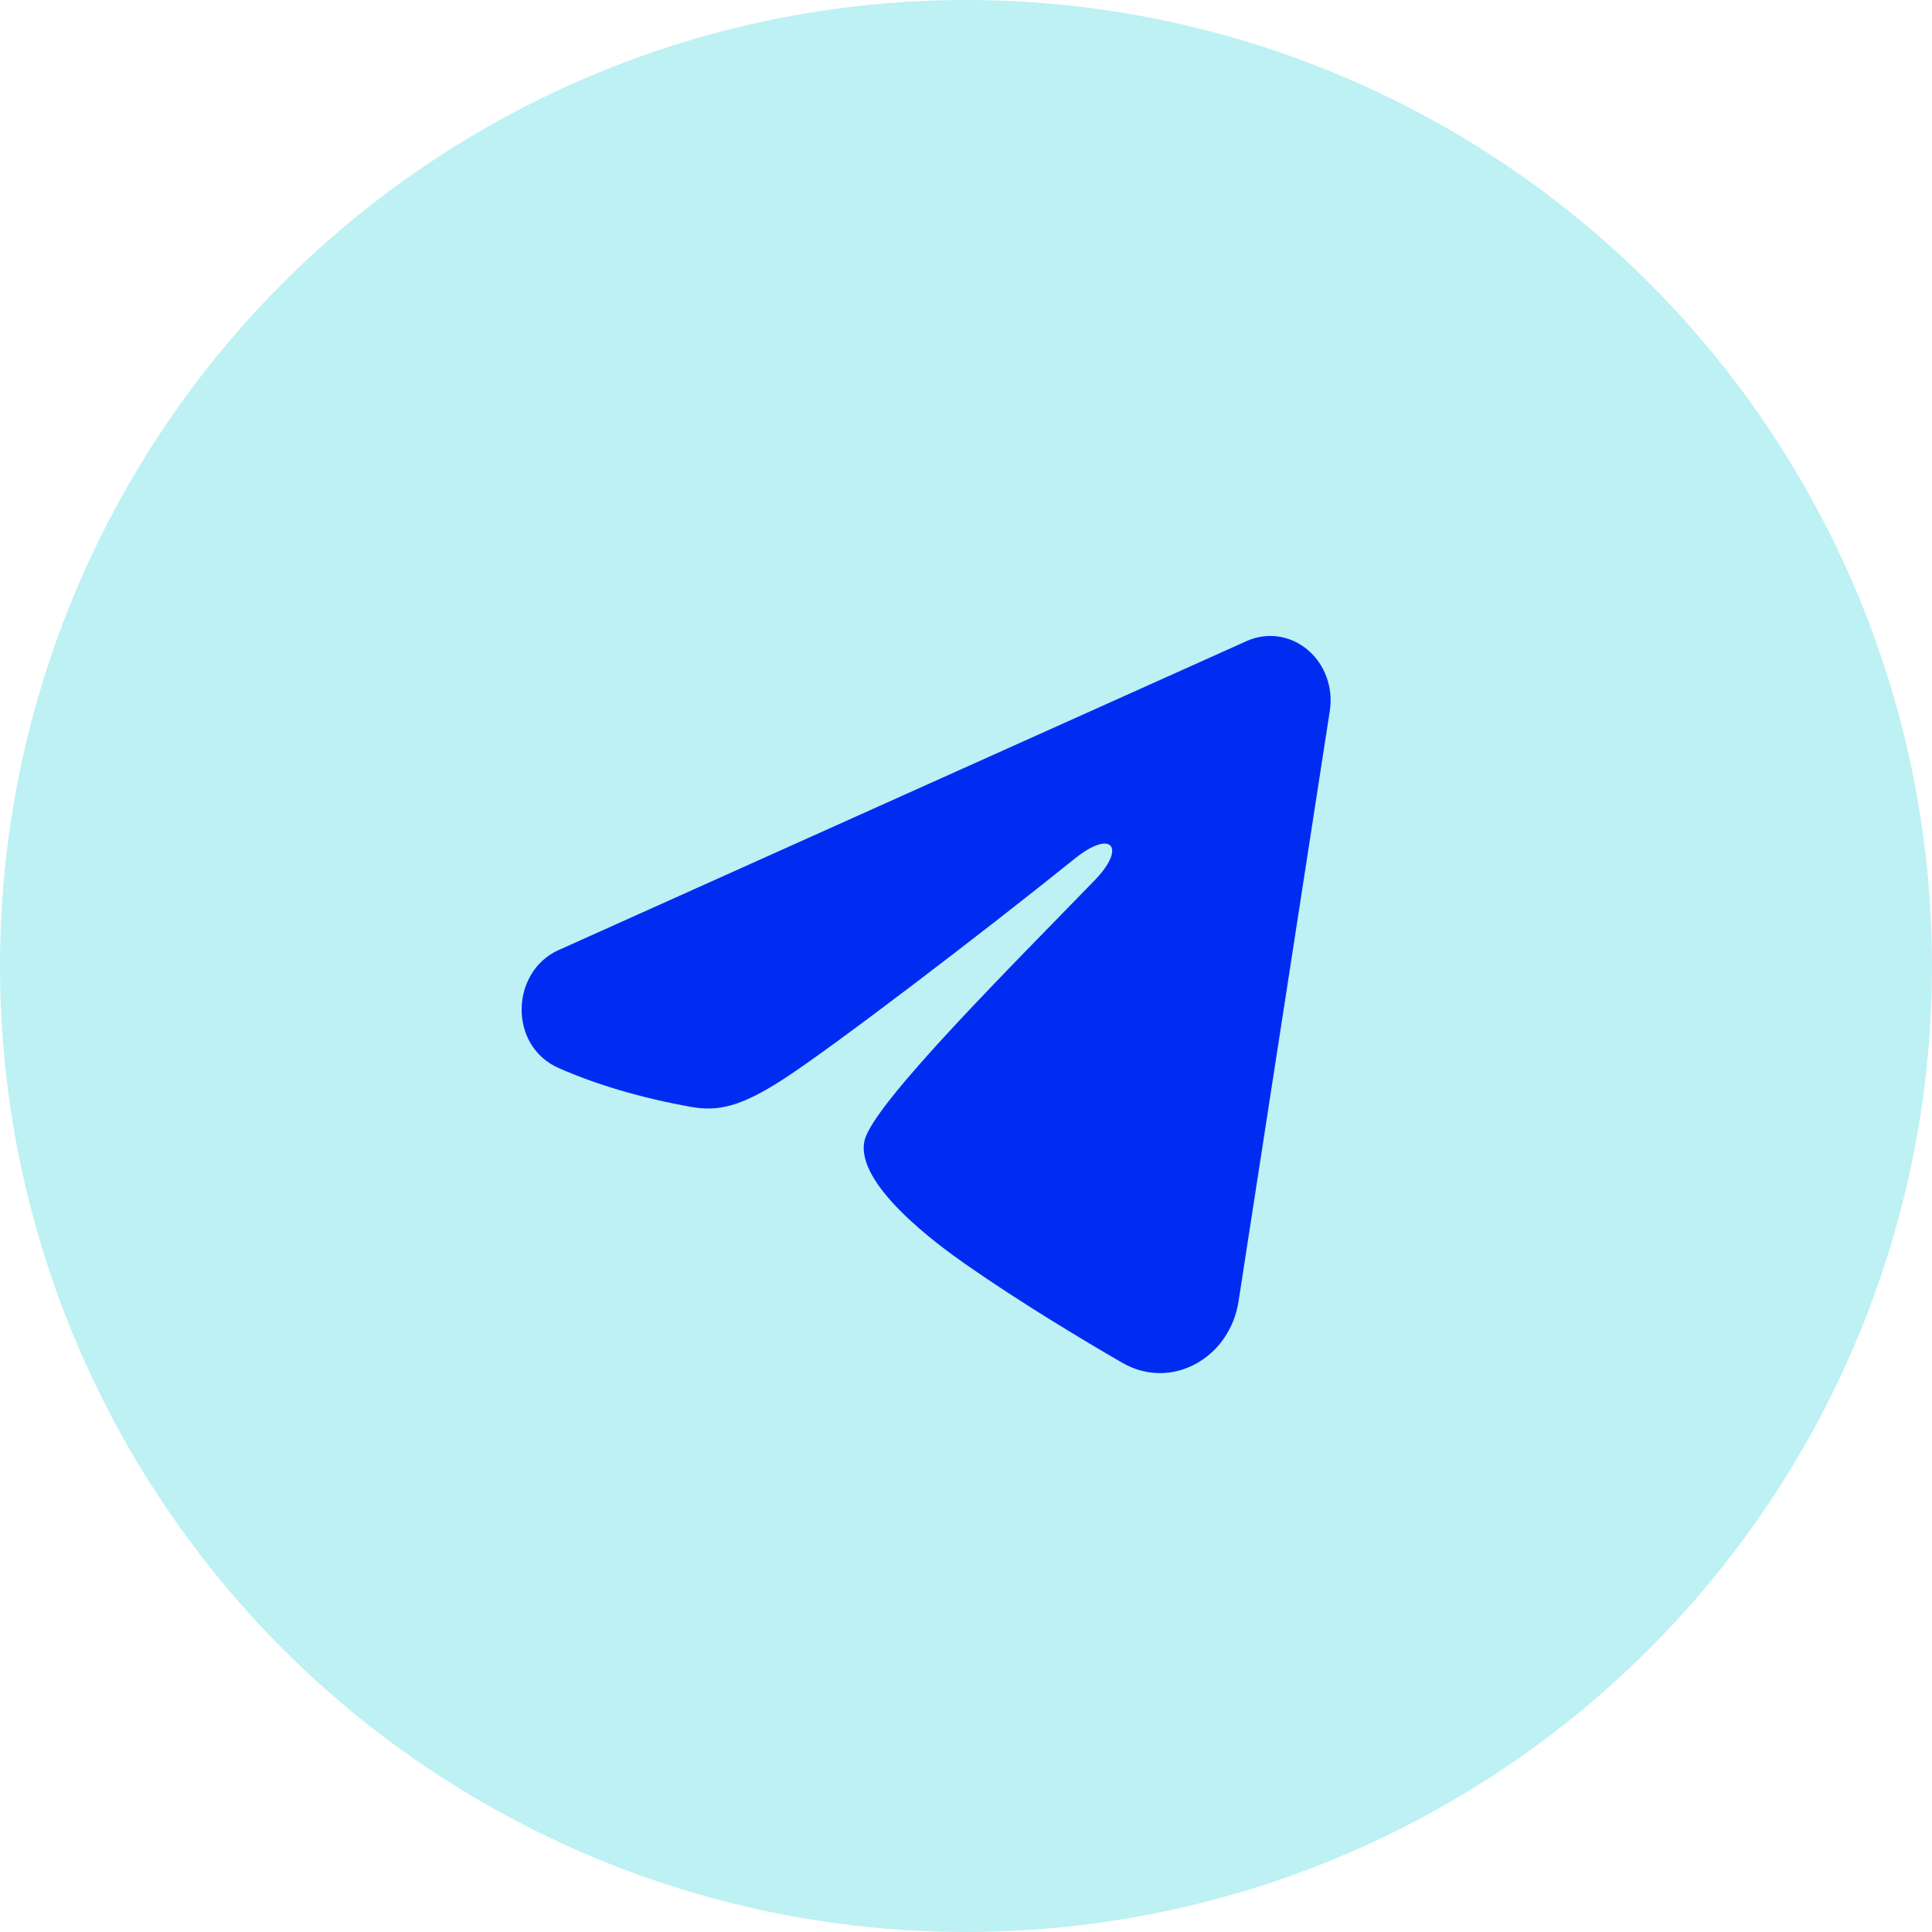
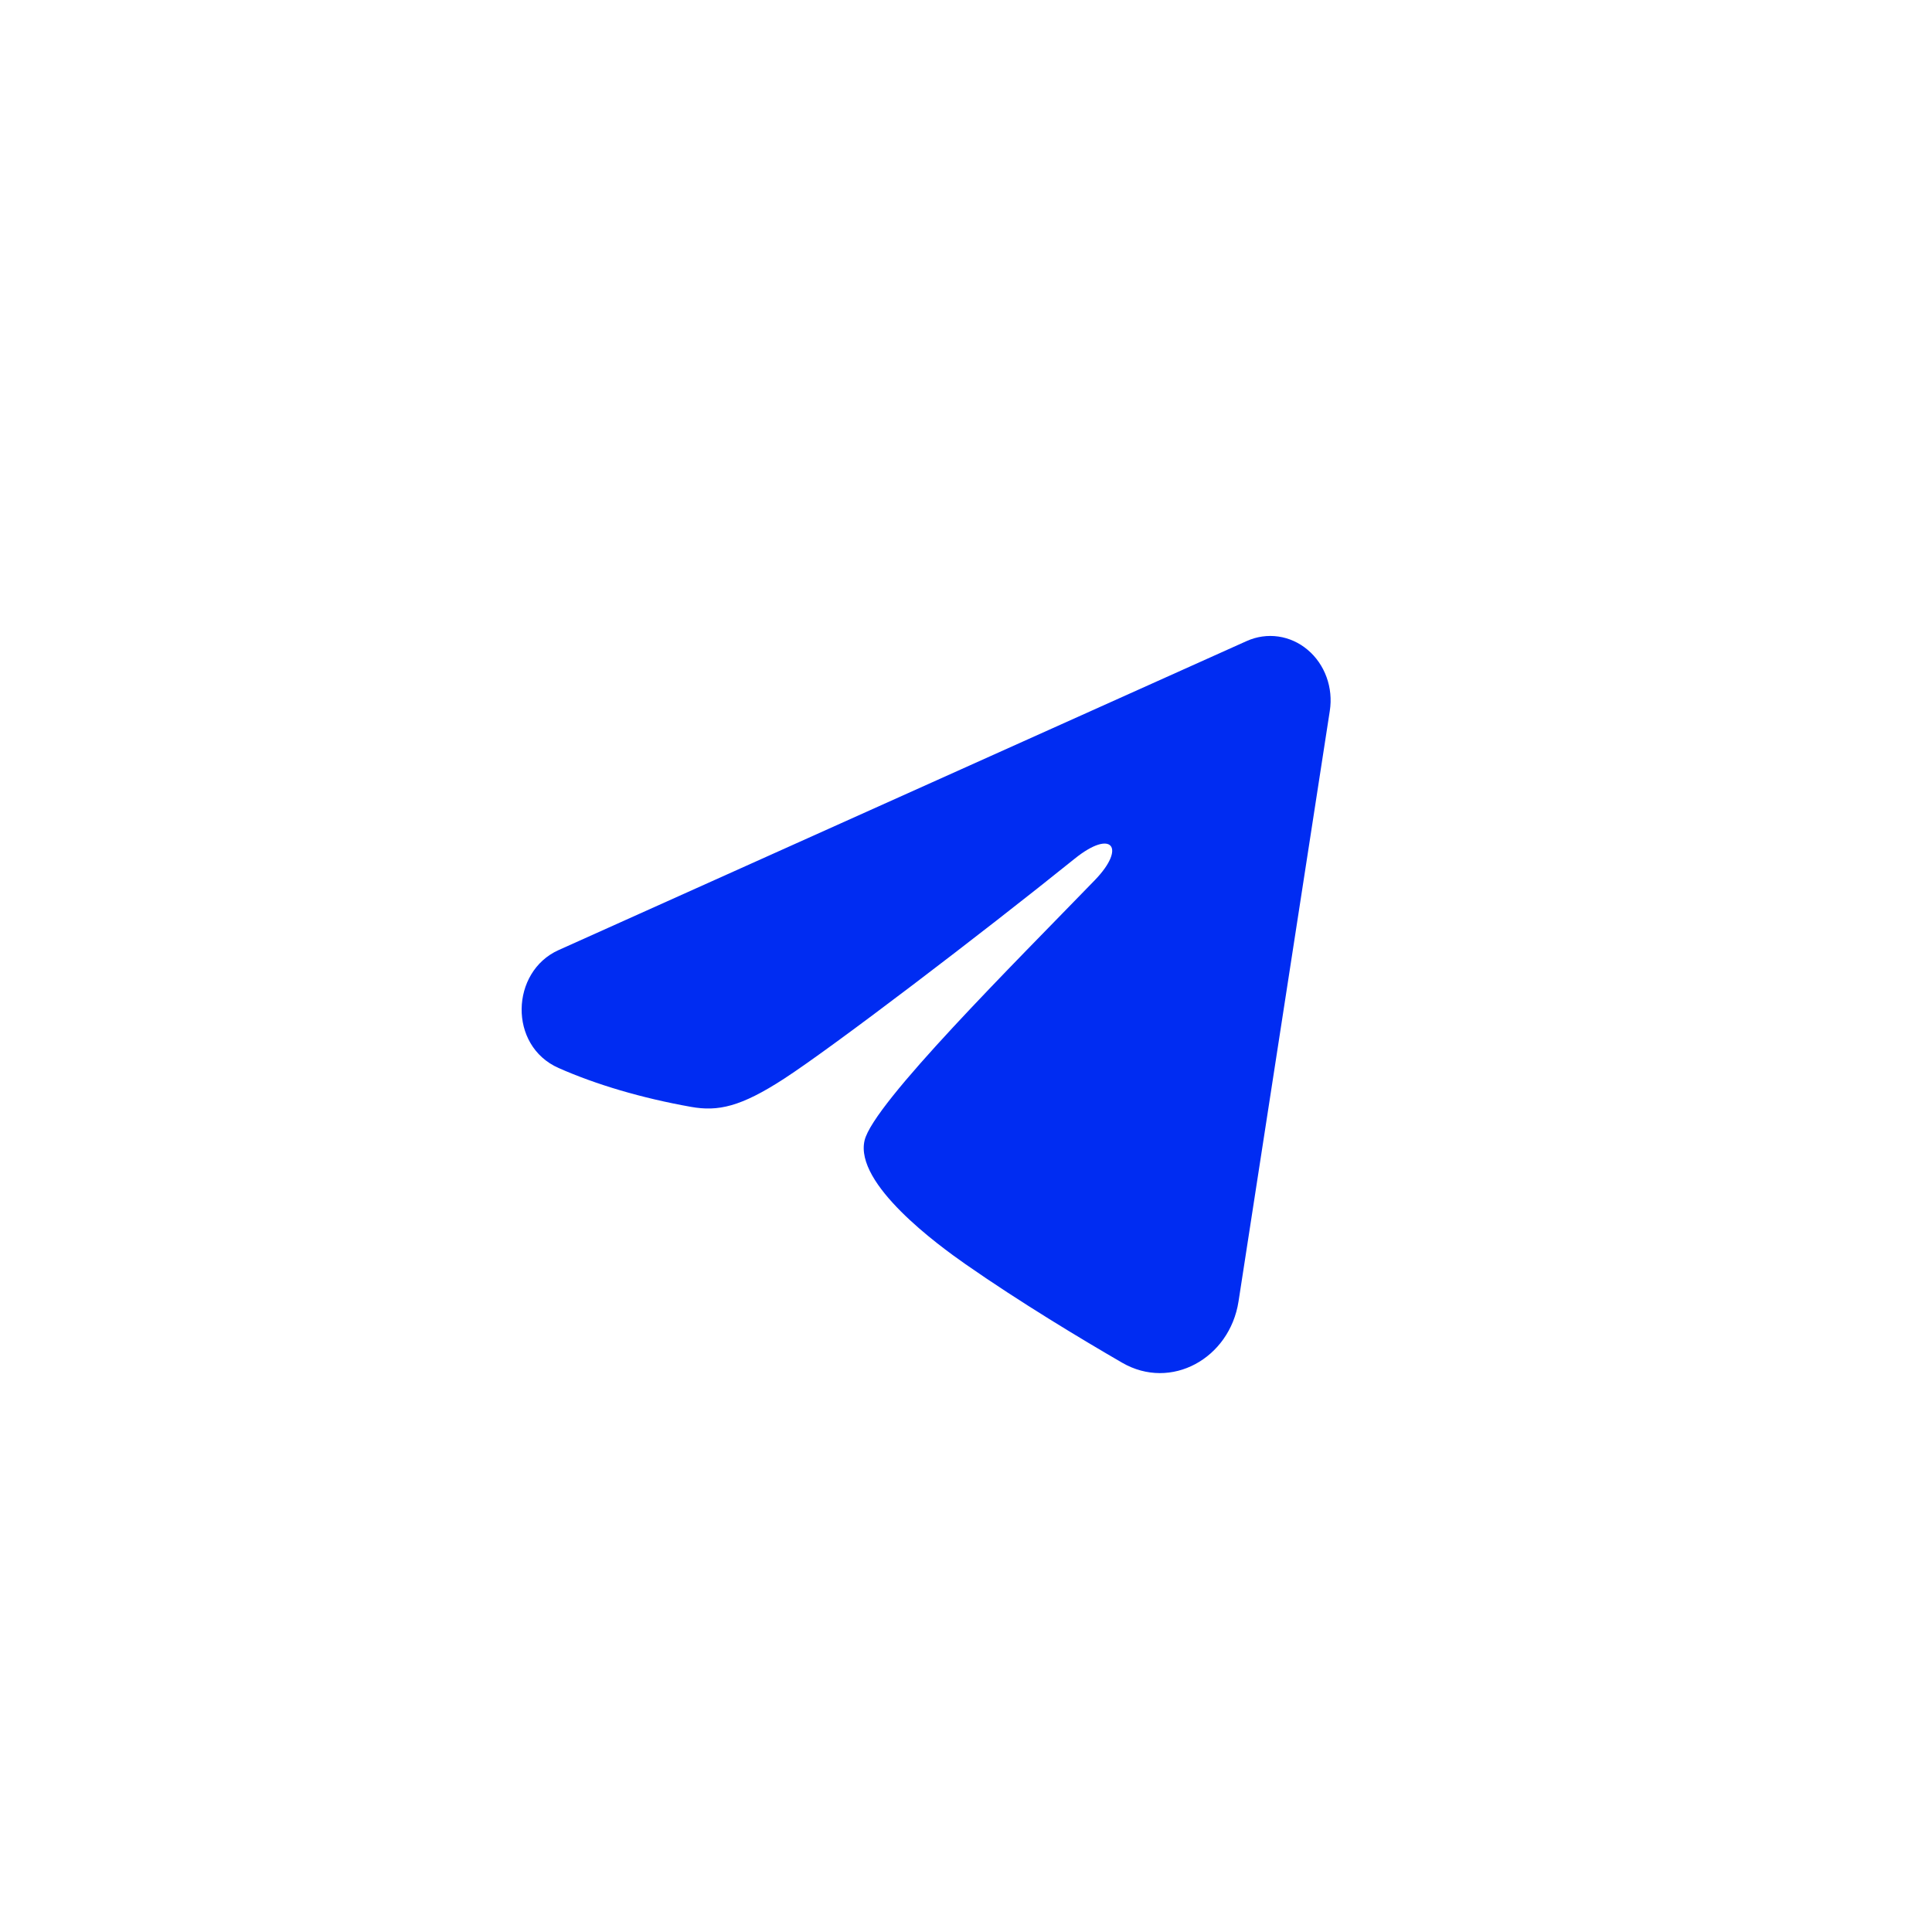
<svg xmlns="http://www.w3.org/2000/svg" width="49" height="49" viewBox="0 0 49 49" fill="none">
-   <circle cx="24.5" cy="24.5" r="24.5" fill="#BDF1F4" />
  <path fill-rule="evenodd" clip-rule="evenodd" d="M31.622 16.257C31.875 16.144 32.151 16.105 32.422 16.144C32.693 16.183 32.95 16.299 33.164 16.48C33.38 16.661 33.545 16.9 33.644 17.172C33.743 17.444 33.772 17.739 33.727 18.028L31.412 33.007C31.188 34.452 29.701 35.281 28.459 34.561C27.42 33.959 25.876 33.031 24.488 32.063C23.794 31.579 21.667 30.027 21.928 28.923C22.153 27.979 25.726 24.431 27.768 22.322C28.569 21.494 28.204 21.015 27.257 21.778C24.907 23.67 21.134 26.548 19.887 27.358C18.786 28.073 18.213 28.195 17.527 28.073C16.275 27.851 15.114 27.506 14.167 27.087C12.887 26.521 12.949 24.644 14.166 24.097L31.622 16.257Z" fill="#002CF2" />
</svg>